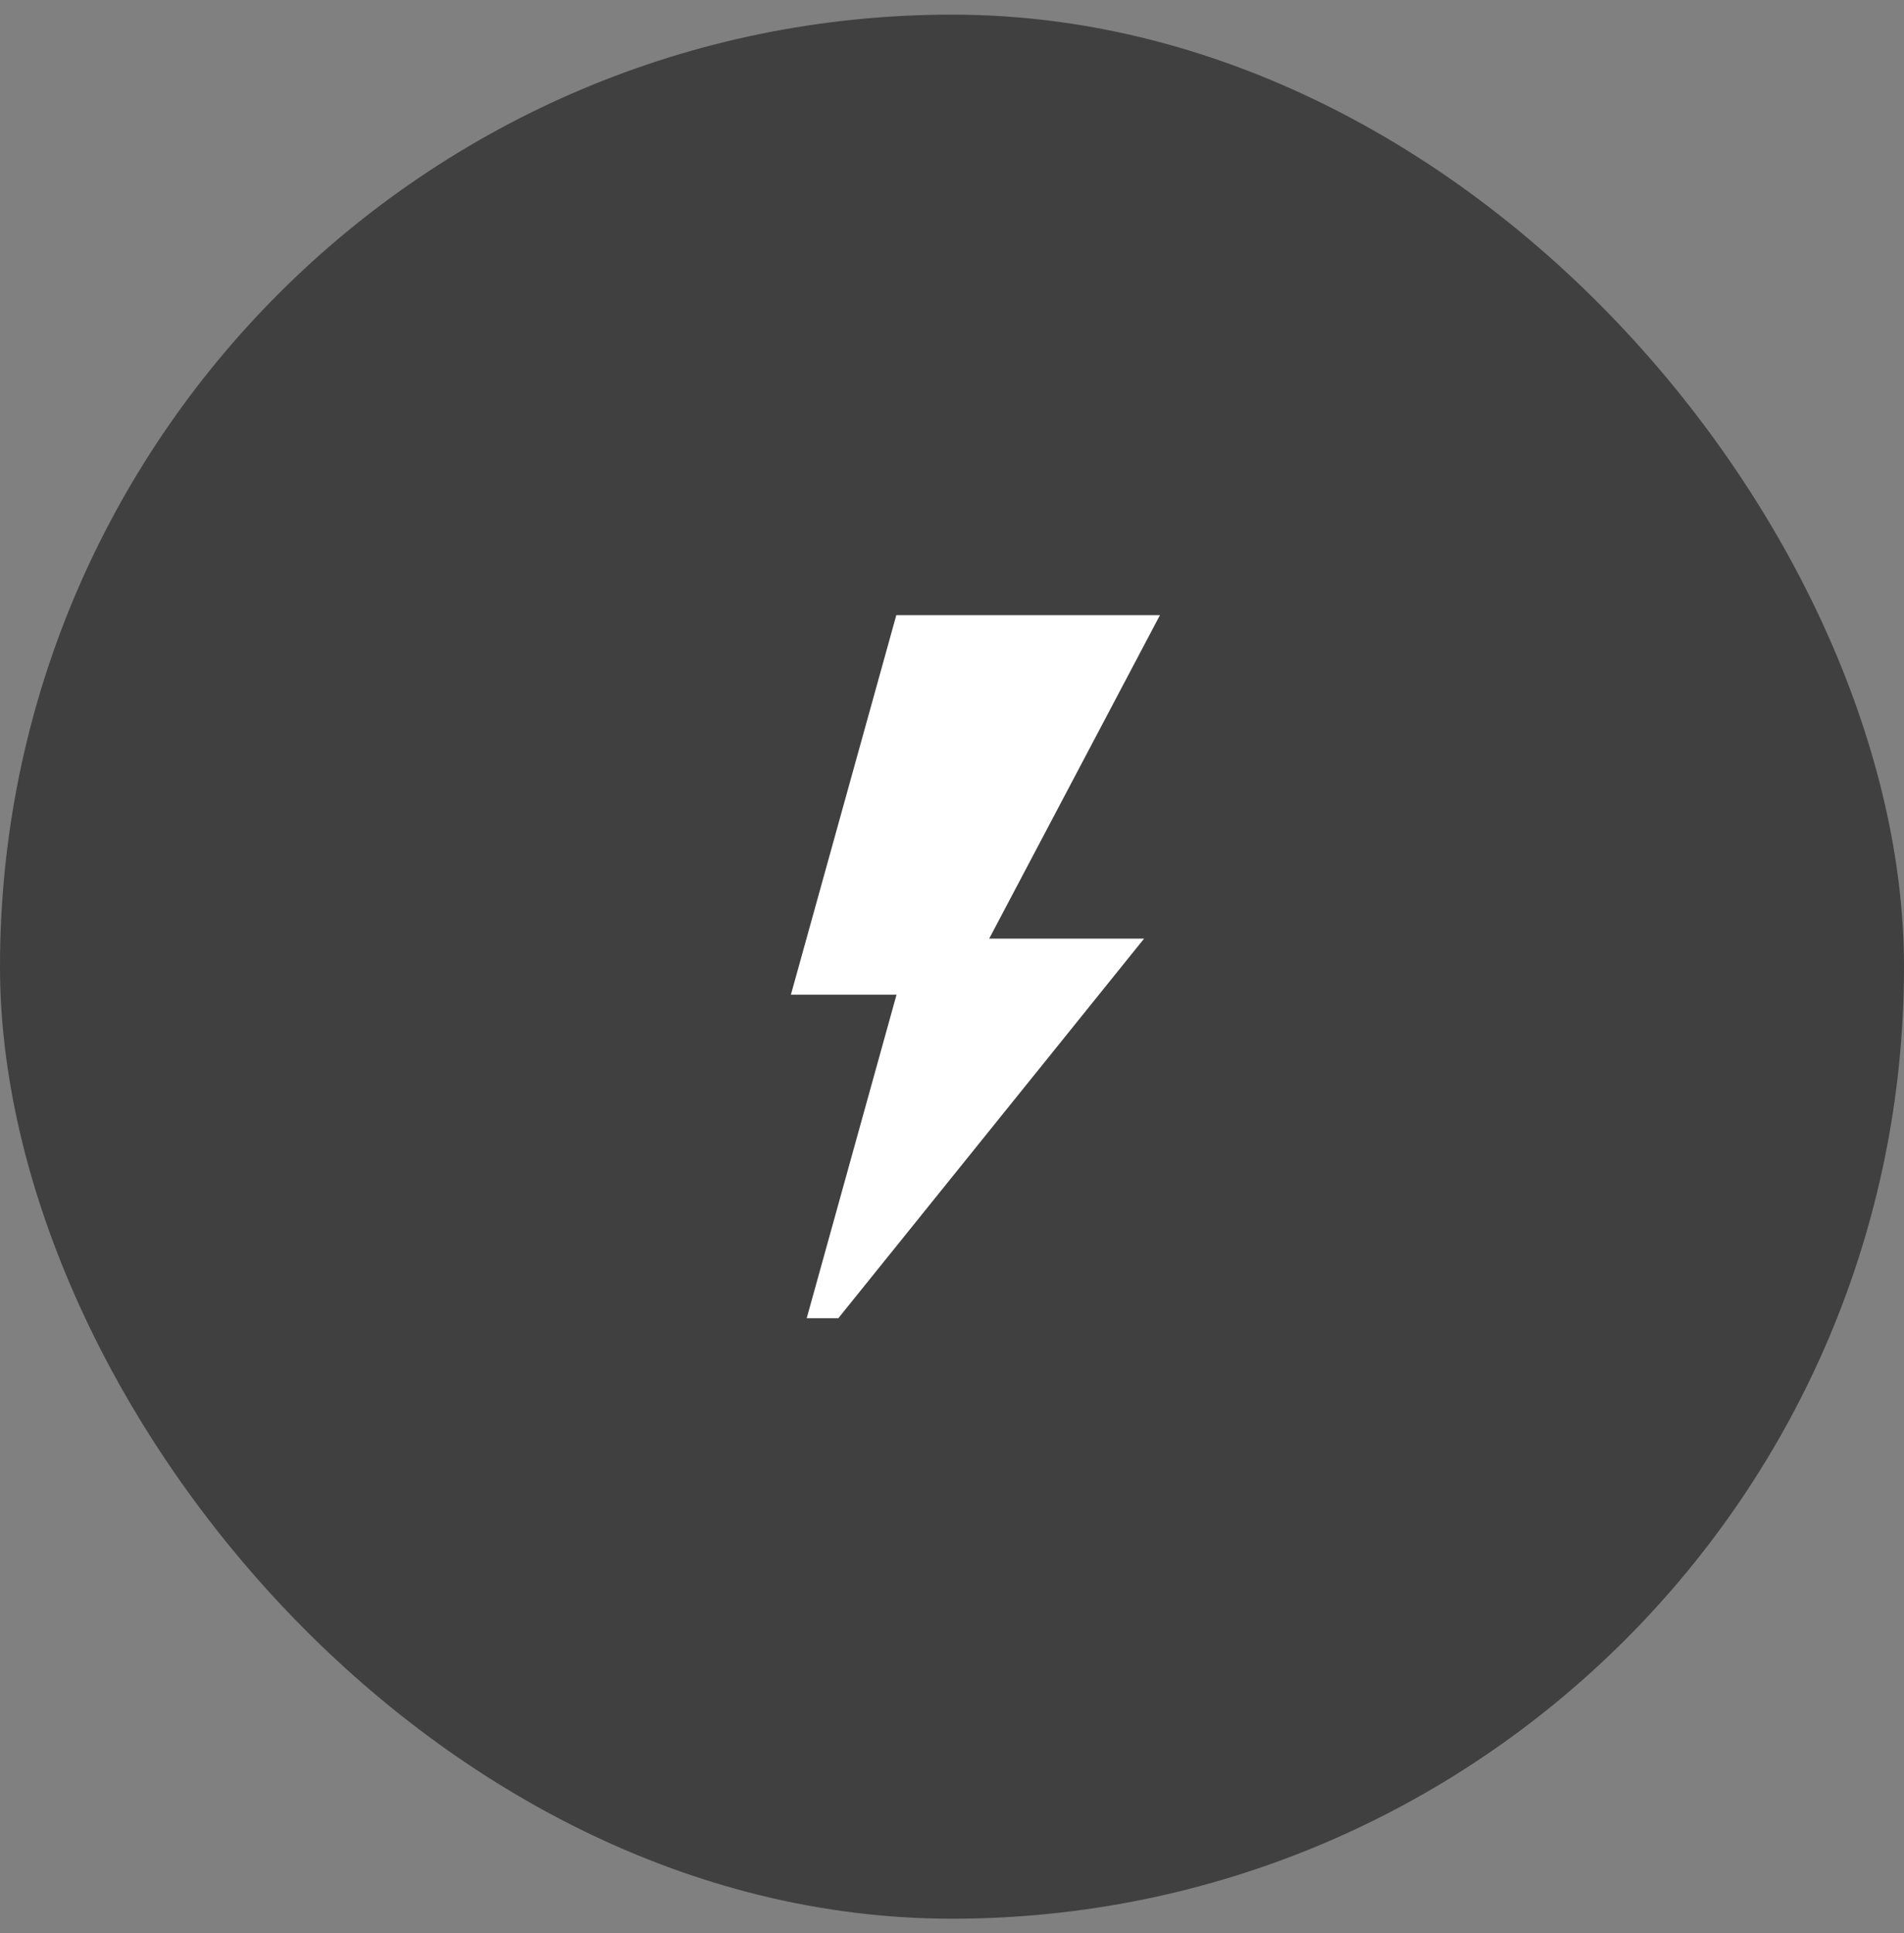
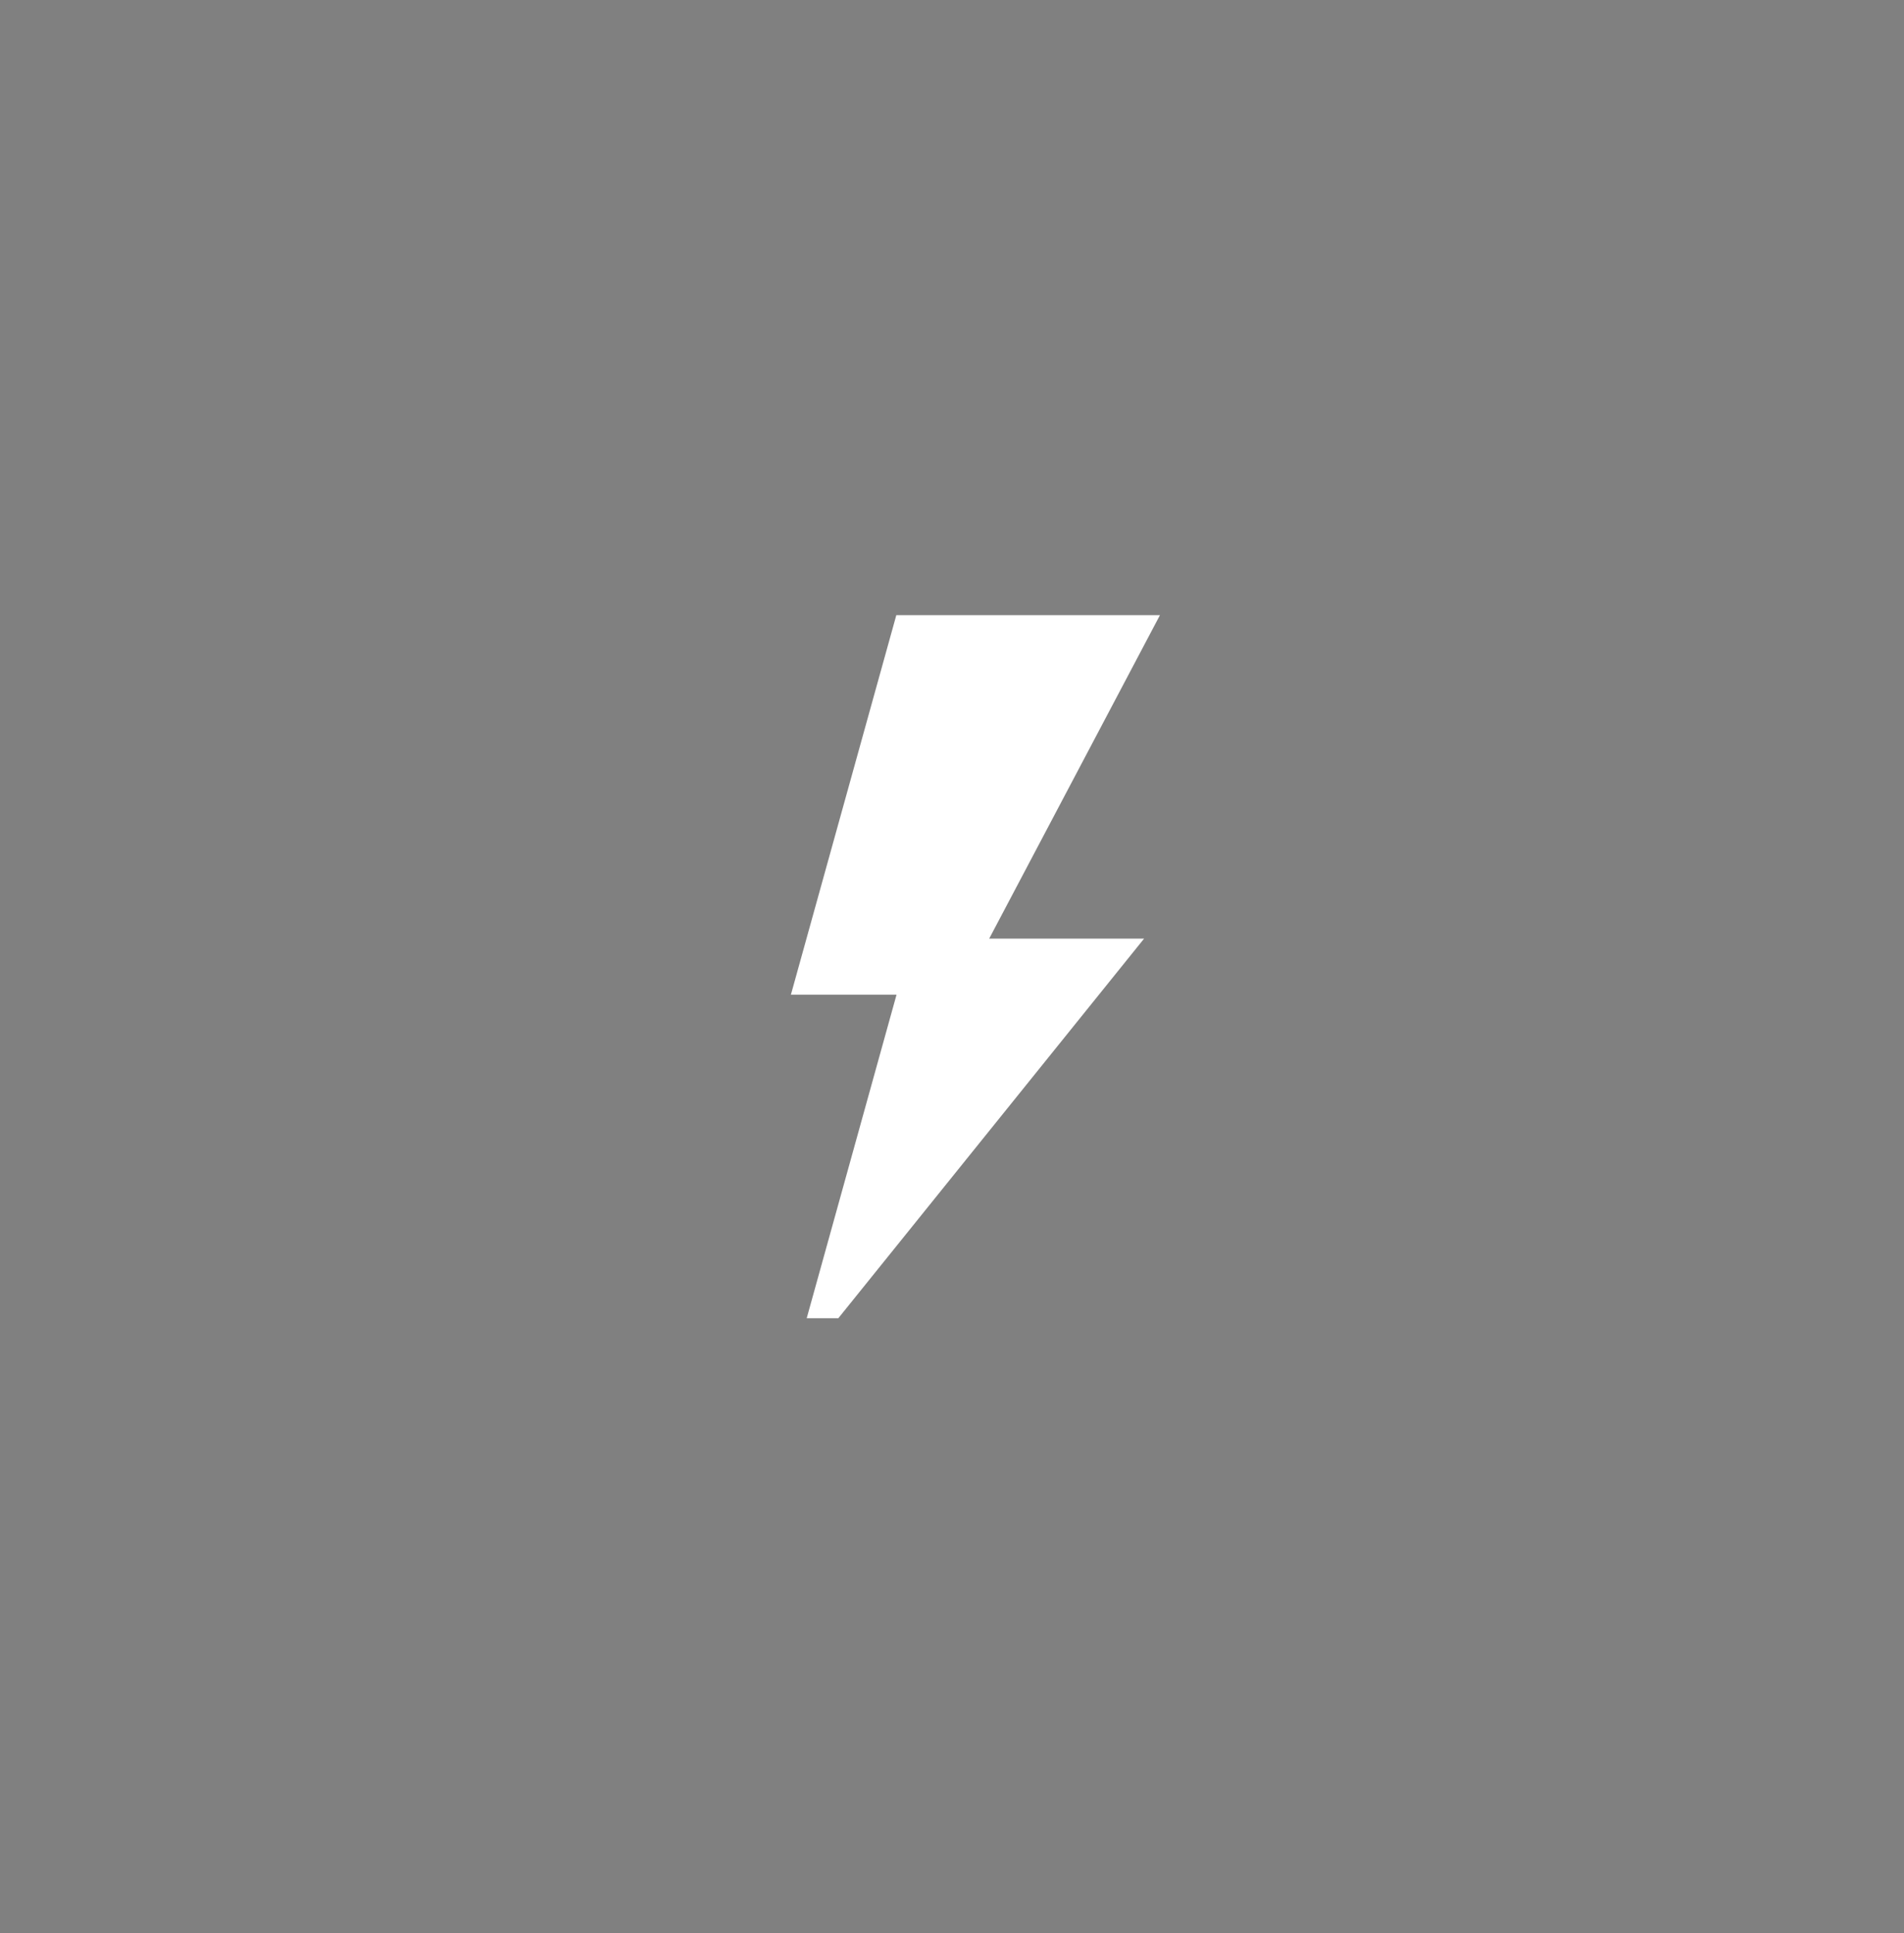
<svg xmlns="http://www.w3.org/2000/svg" width="65" height="66" viewBox="0 0 65 66" fill="none">
  <rect x="0" y="0" width="65" height="66" fill="#808080" stroke="none" />
-   <rect y="0.5" width="65" height="65" rx="32.5" fill="black" fill-opacity="0.5" />
  <path d="M39.599 21H30.599L27 33.958H30.606L27.54 45H28.62L39.058 32.042H33.77L39.599 21Z" fill="white" />
</svg>